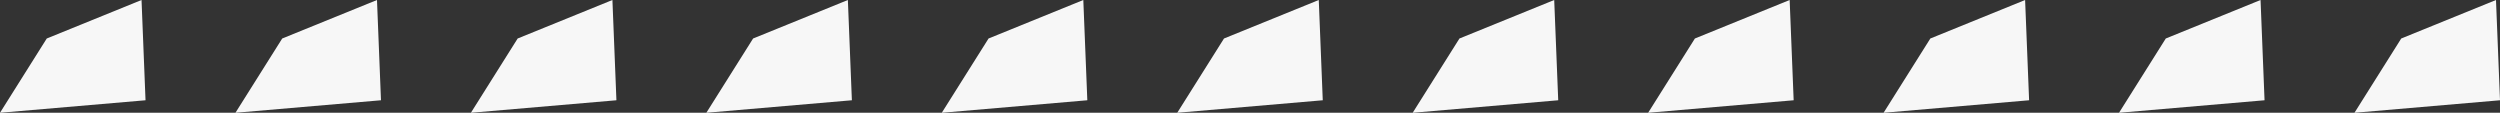
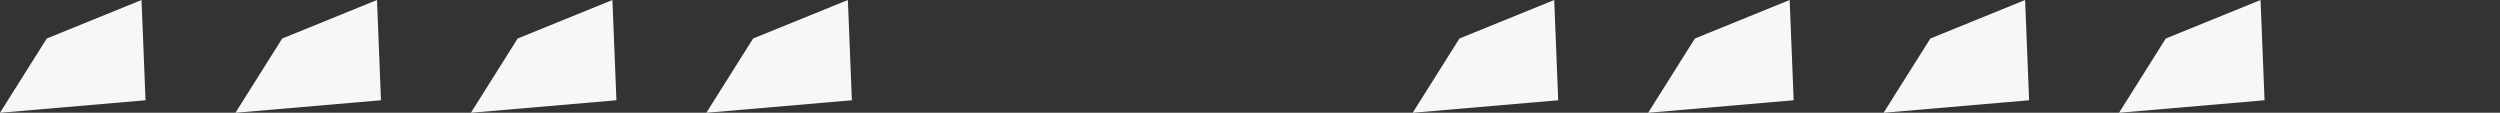
<svg xmlns="http://www.w3.org/2000/svg" version="1.1" id="Laag_1" x="0px" y="0px" viewBox="0 0 197.182 8.894" style="enable-background:new 0 0 197.182 8.894;" xml:space="preserve">
  <rect x="0" y="0" width="197.182" height="8.894" fill="#333333" stroke="none" />
  <style type="text/css">
	.st0{fill:#F7F7F7;}
	.st1{display:none;}
</style>
  <g id="Laag_3">
    <g>
      <polyline class="st0" points="11.163,0 3.688,3.037 0,8.894 11.478,7.908 11.163,0   " />
      <polyline class="st0" points="29.734,0 22.259,3.037 18.57,8.894 30.049,7.908 29.734,0   " />
      <polyline class="st0" points="48.303,0 40.829,3.037 37.141,8.894 48.619,7.908 48.303,0   " />
      <polyline class="st0" points="66.874,0 59.399,3.037 55.711,8.894 67.19,7.908 66.874,0   " />
-       <polyline class="st0" points="85.444,0 77.97,3.037 74.281,8.894 85.76,7.908 85.444,0   " />
-       <polyline class="st0" points="104.015,0 96.54,3.037 92.852,8.894 104.33,7.908 104.015,0   " />
      <polyline class="st0" points="122.585,0 115.111,3.037 111.422,8.894 122.901,7.908 122.585,0   " />
      <polyline class="st0" points="141.155,0 133.681,3.037 129.993,8.894 141.471,7.908 141.155,0   " />
      <polyline class="st0" points="159.726,0 152.251,3.037 148.563,8.894 160.041,7.908 159.726,0   " />
      <polyline class="st0" points="178.296,0 170.821,3.037 167.133,8.894 178.611,7.908 178.296,0   " />
-       <polyline class="st0" points="196.866,0 189.392,3.037 185.704,8.894 197.182,7.908 196.866,0   " />
    </g>
  </g>
</svg>